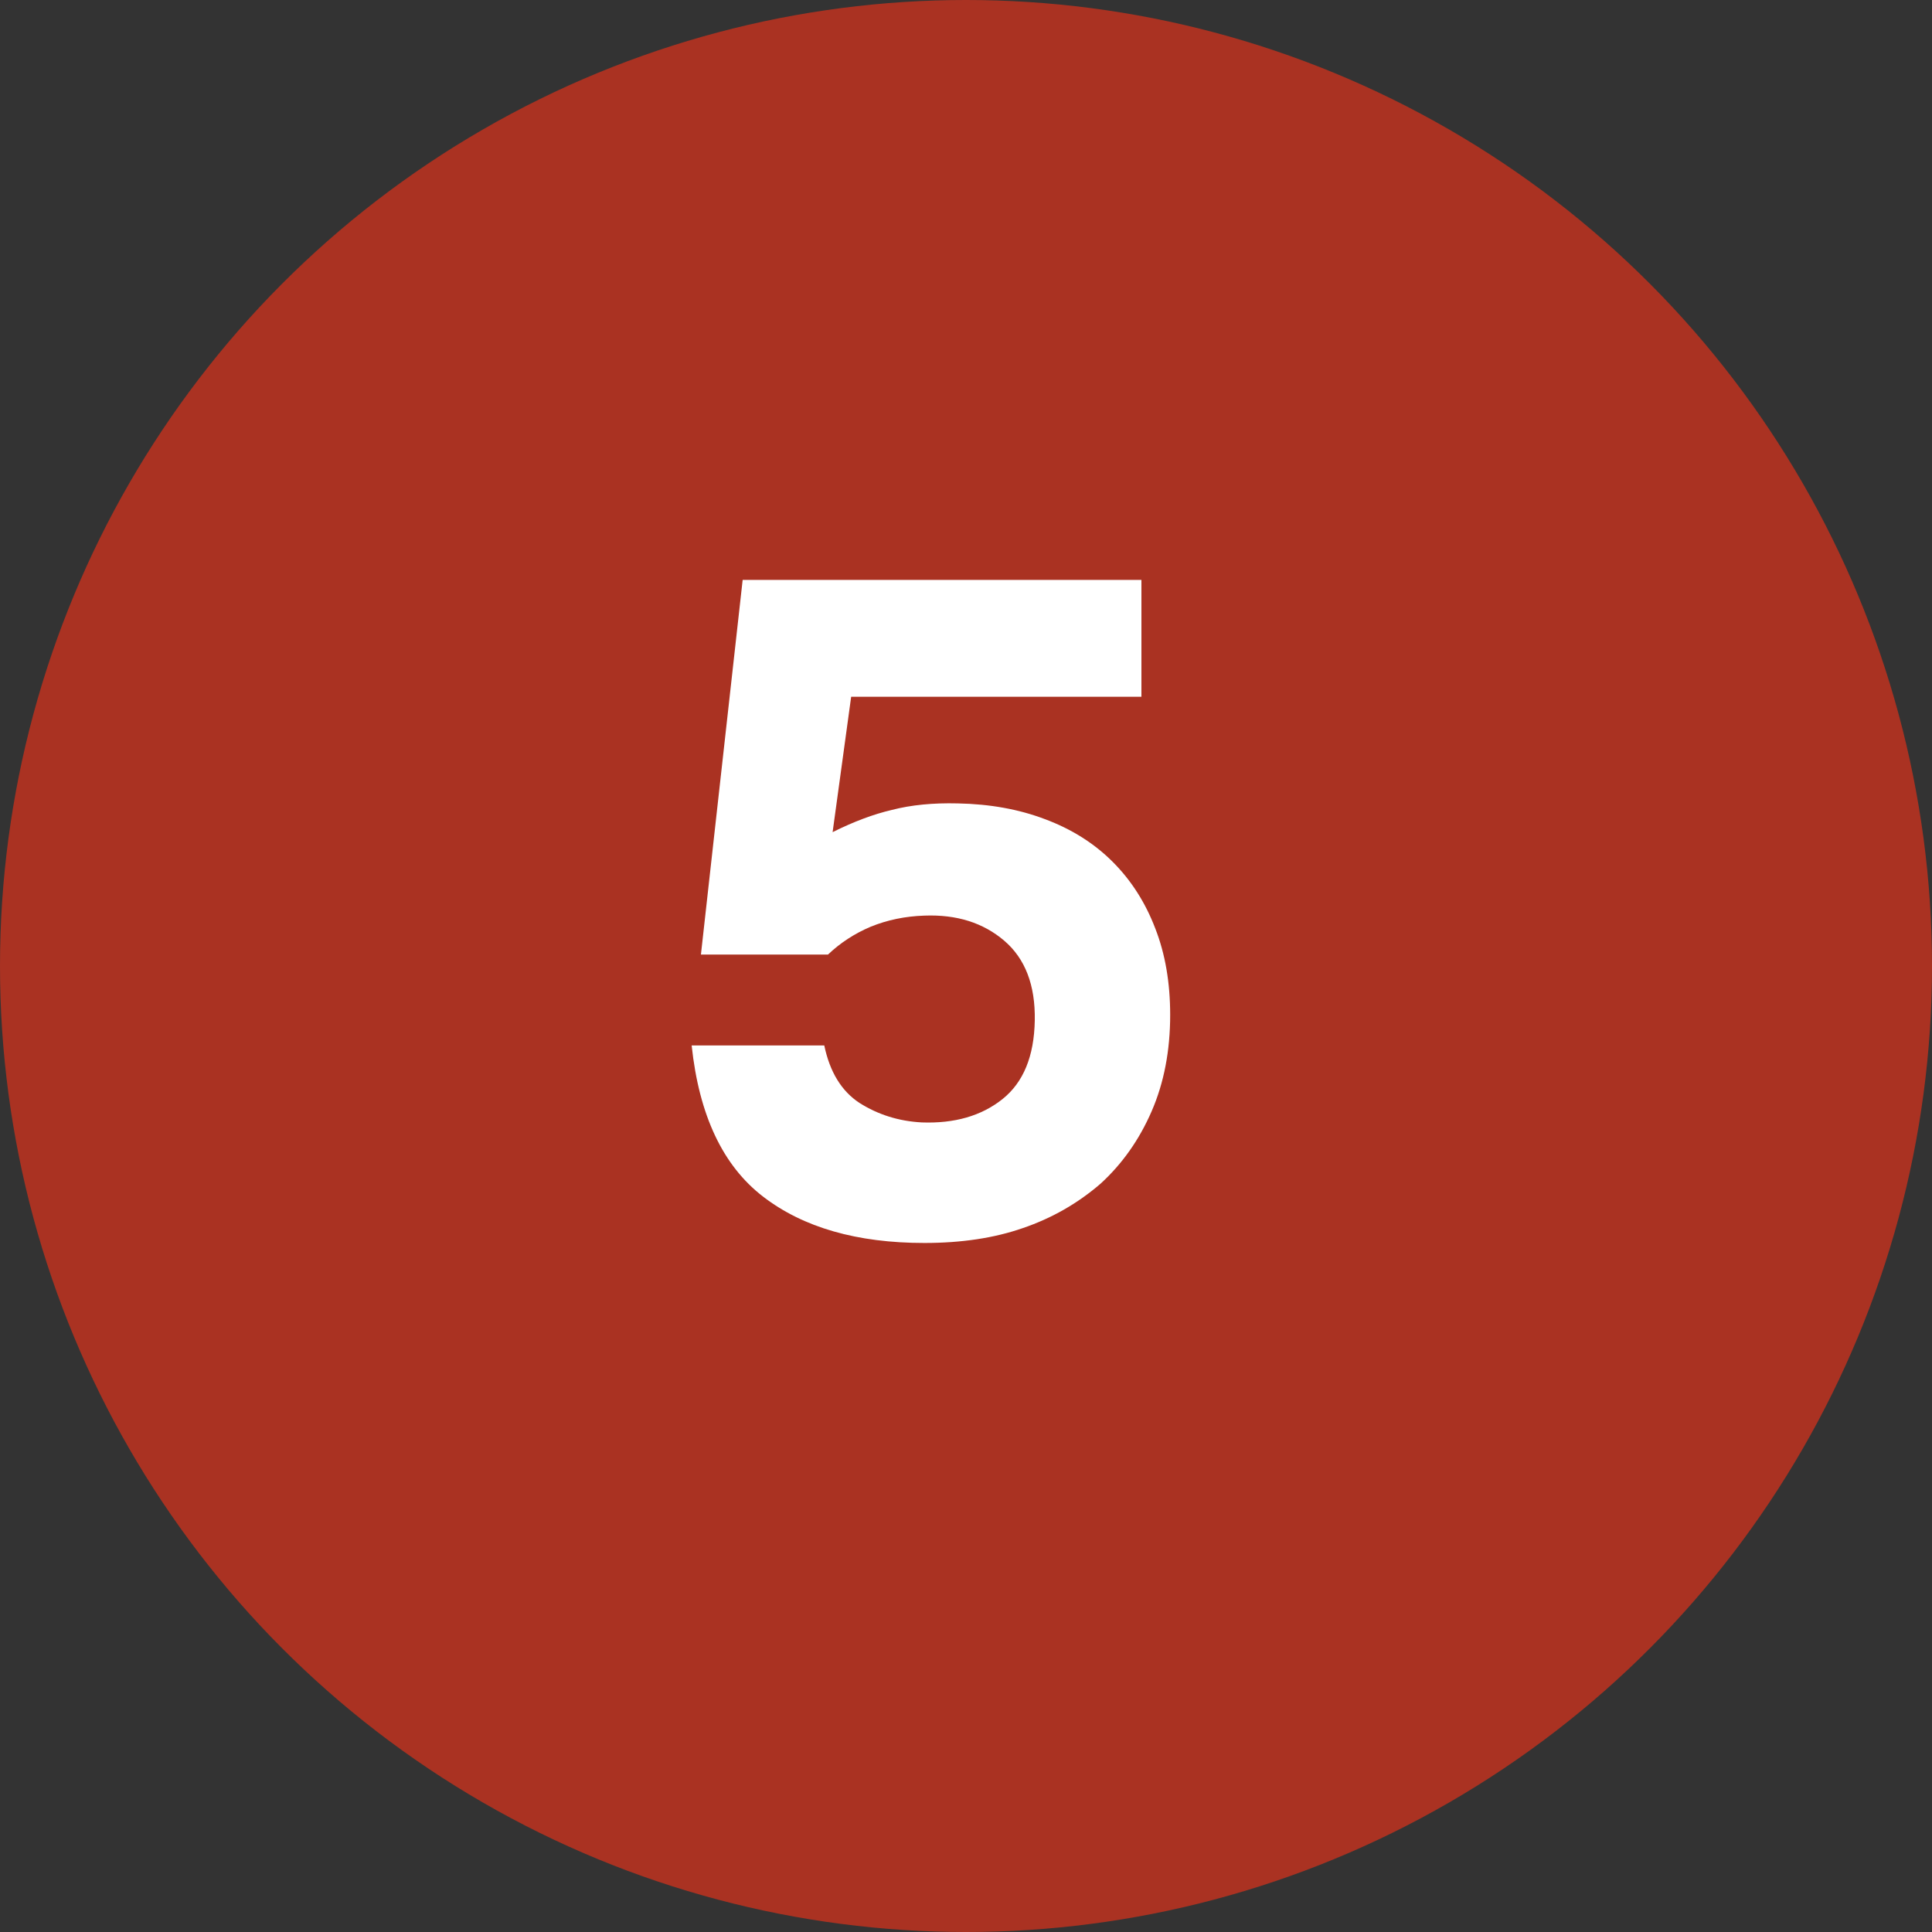
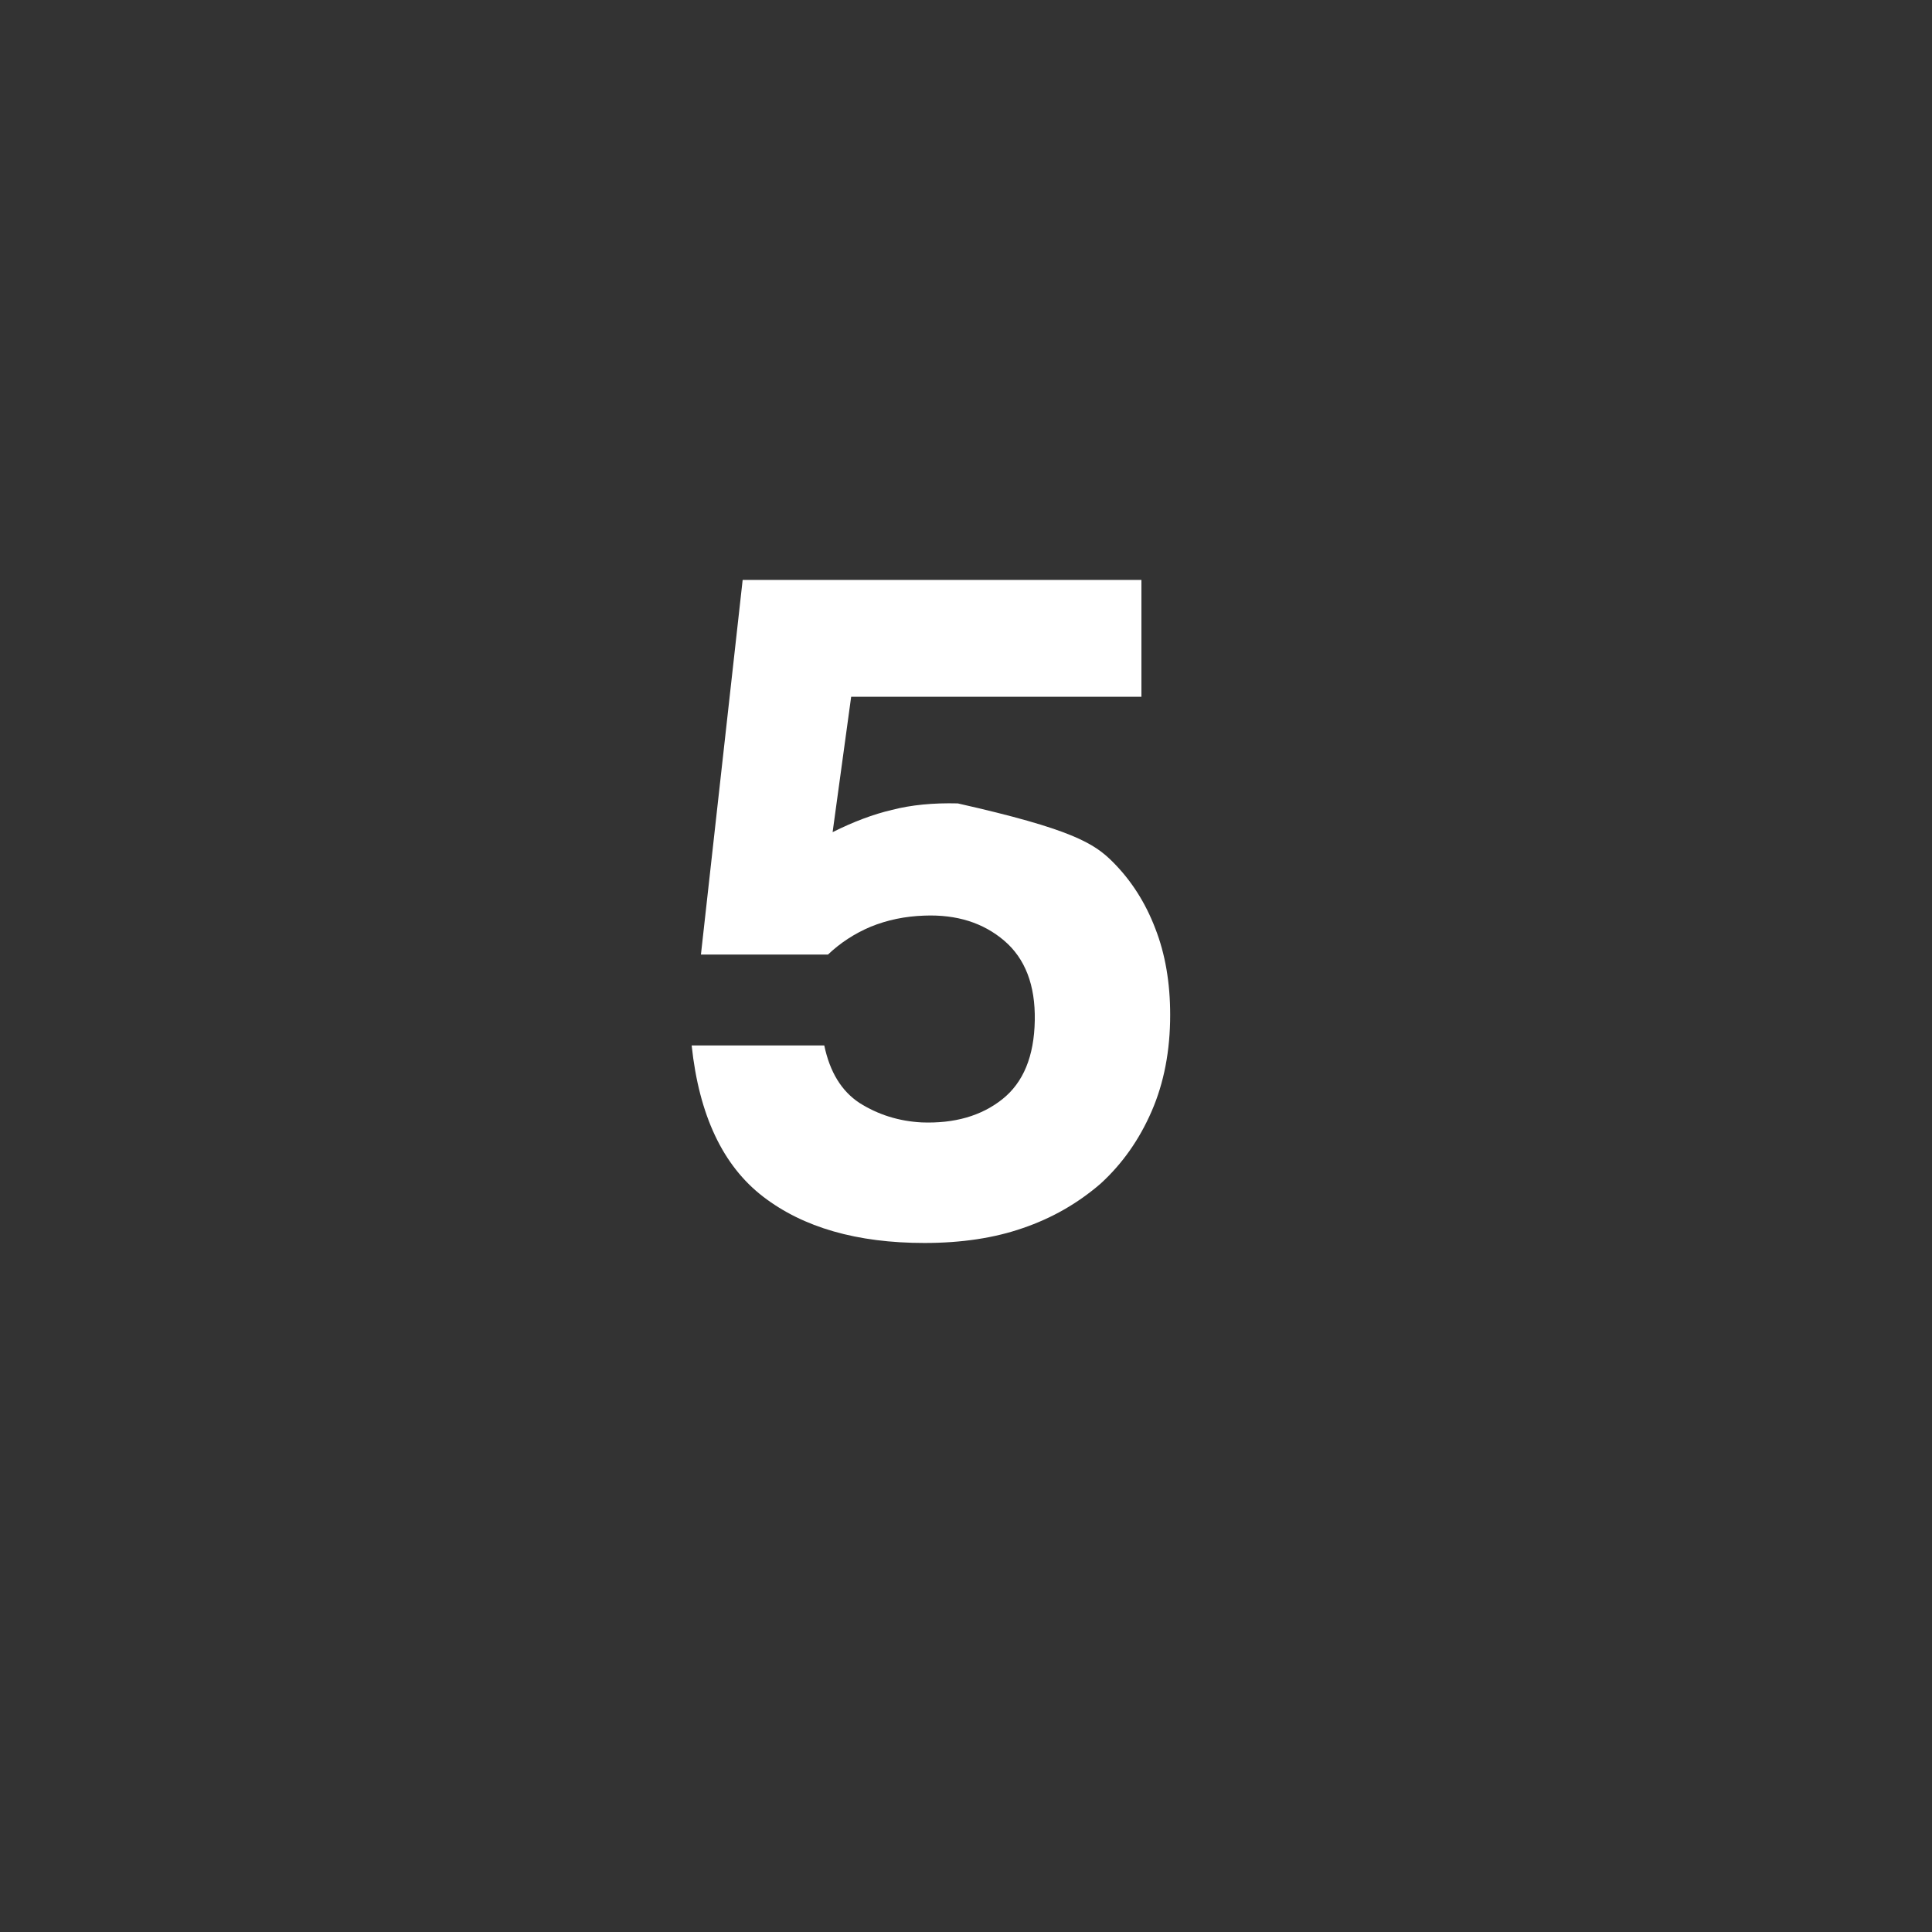
<svg xmlns="http://www.w3.org/2000/svg" width="25" height="25" viewBox="0 0 25 25" fill="none">
  <rect x="0" y="0" width="25" height="25" fill="#333333" stroke="none" />
-   <circle cx="12.5" cy="12.5" r="12.5" fill="#AA3222" />
-   <path d="M9.07 12.352L9.61 7.504H14.77V9.016H11.014L10.774 10.768C11.046 10.632 11.302 10.536 11.542 10.48C11.79 10.416 12.074 10.388 12.394 10.396C12.81 10.404 13.186 10.472 13.522 10.6C13.866 10.728 14.158 10.912 14.398 11.152C14.638 11.392 14.822 11.68 14.95 12.016C15.078 12.344 15.142 12.716 15.142 13.132C15.142 13.596 15.062 14.012 14.902 14.38C14.742 14.748 14.522 15.06 14.242 15.316C13.946 15.572 13.61 15.764 13.234 15.892C12.866 16.02 12.442 16.084 11.962 16.084C11.09 16.084 10.394 15.884 9.874 15.484C9.354 15.084 9.046 14.432 8.95 13.528H10.666C10.738 13.872 10.89 14.12 11.122 14.272C11.362 14.424 11.63 14.508 11.926 14.524C12.35 14.54 12.698 14.44 12.97 14.224C13.242 14.008 13.382 13.668 13.39 13.204C13.398 12.748 13.266 12.404 12.994 12.172C12.722 11.94 12.378 11.832 11.962 11.848C11.714 11.856 11.482 11.904 11.266 11.992C11.058 12.08 10.874 12.2 10.714 12.352H9.07Z" fill="white" />
+   <path d="M9.07 12.352L9.61 7.504H14.77V9.016H11.014L10.774 10.768C11.046 10.632 11.302 10.536 11.542 10.48C11.79 10.416 12.074 10.388 12.394 10.396C13.866 10.728 14.158 10.912 14.398 11.152C14.638 11.392 14.822 11.68 14.95 12.016C15.078 12.344 15.142 12.716 15.142 13.132C15.142 13.596 15.062 14.012 14.902 14.38C14.742 14.748 14.522 15.06 14.242 15.316C13.946 15.572 13.61 15.764 13.234 15.892C12.866 16.02 12.442 16.084 11.962 16.084C11.09 16.084 10.394 15.884 9.874 15.484C9.354 15.084 9.046 14.432 8.95 13.528H10.666C10.738 13.872 10.89 14.12 11.122 14.272C11.362 14.424 11.63 14.508 11.926 14.524C12.35 14.54 12.698 14.44 12.97 14.224C13.242 14.008 13.382 13.668 13.39 13.204C13.398 12.748 13.266 12.404 12.994 12.172C12.722 11.94 12.378 11.832 11.962 11.848C11.714 11.856 11.482 11.904 11.266 11.992C11.058 12.08 10.874 12.2 10.714 12.352H9.07Z" fill="white" />
</svg>